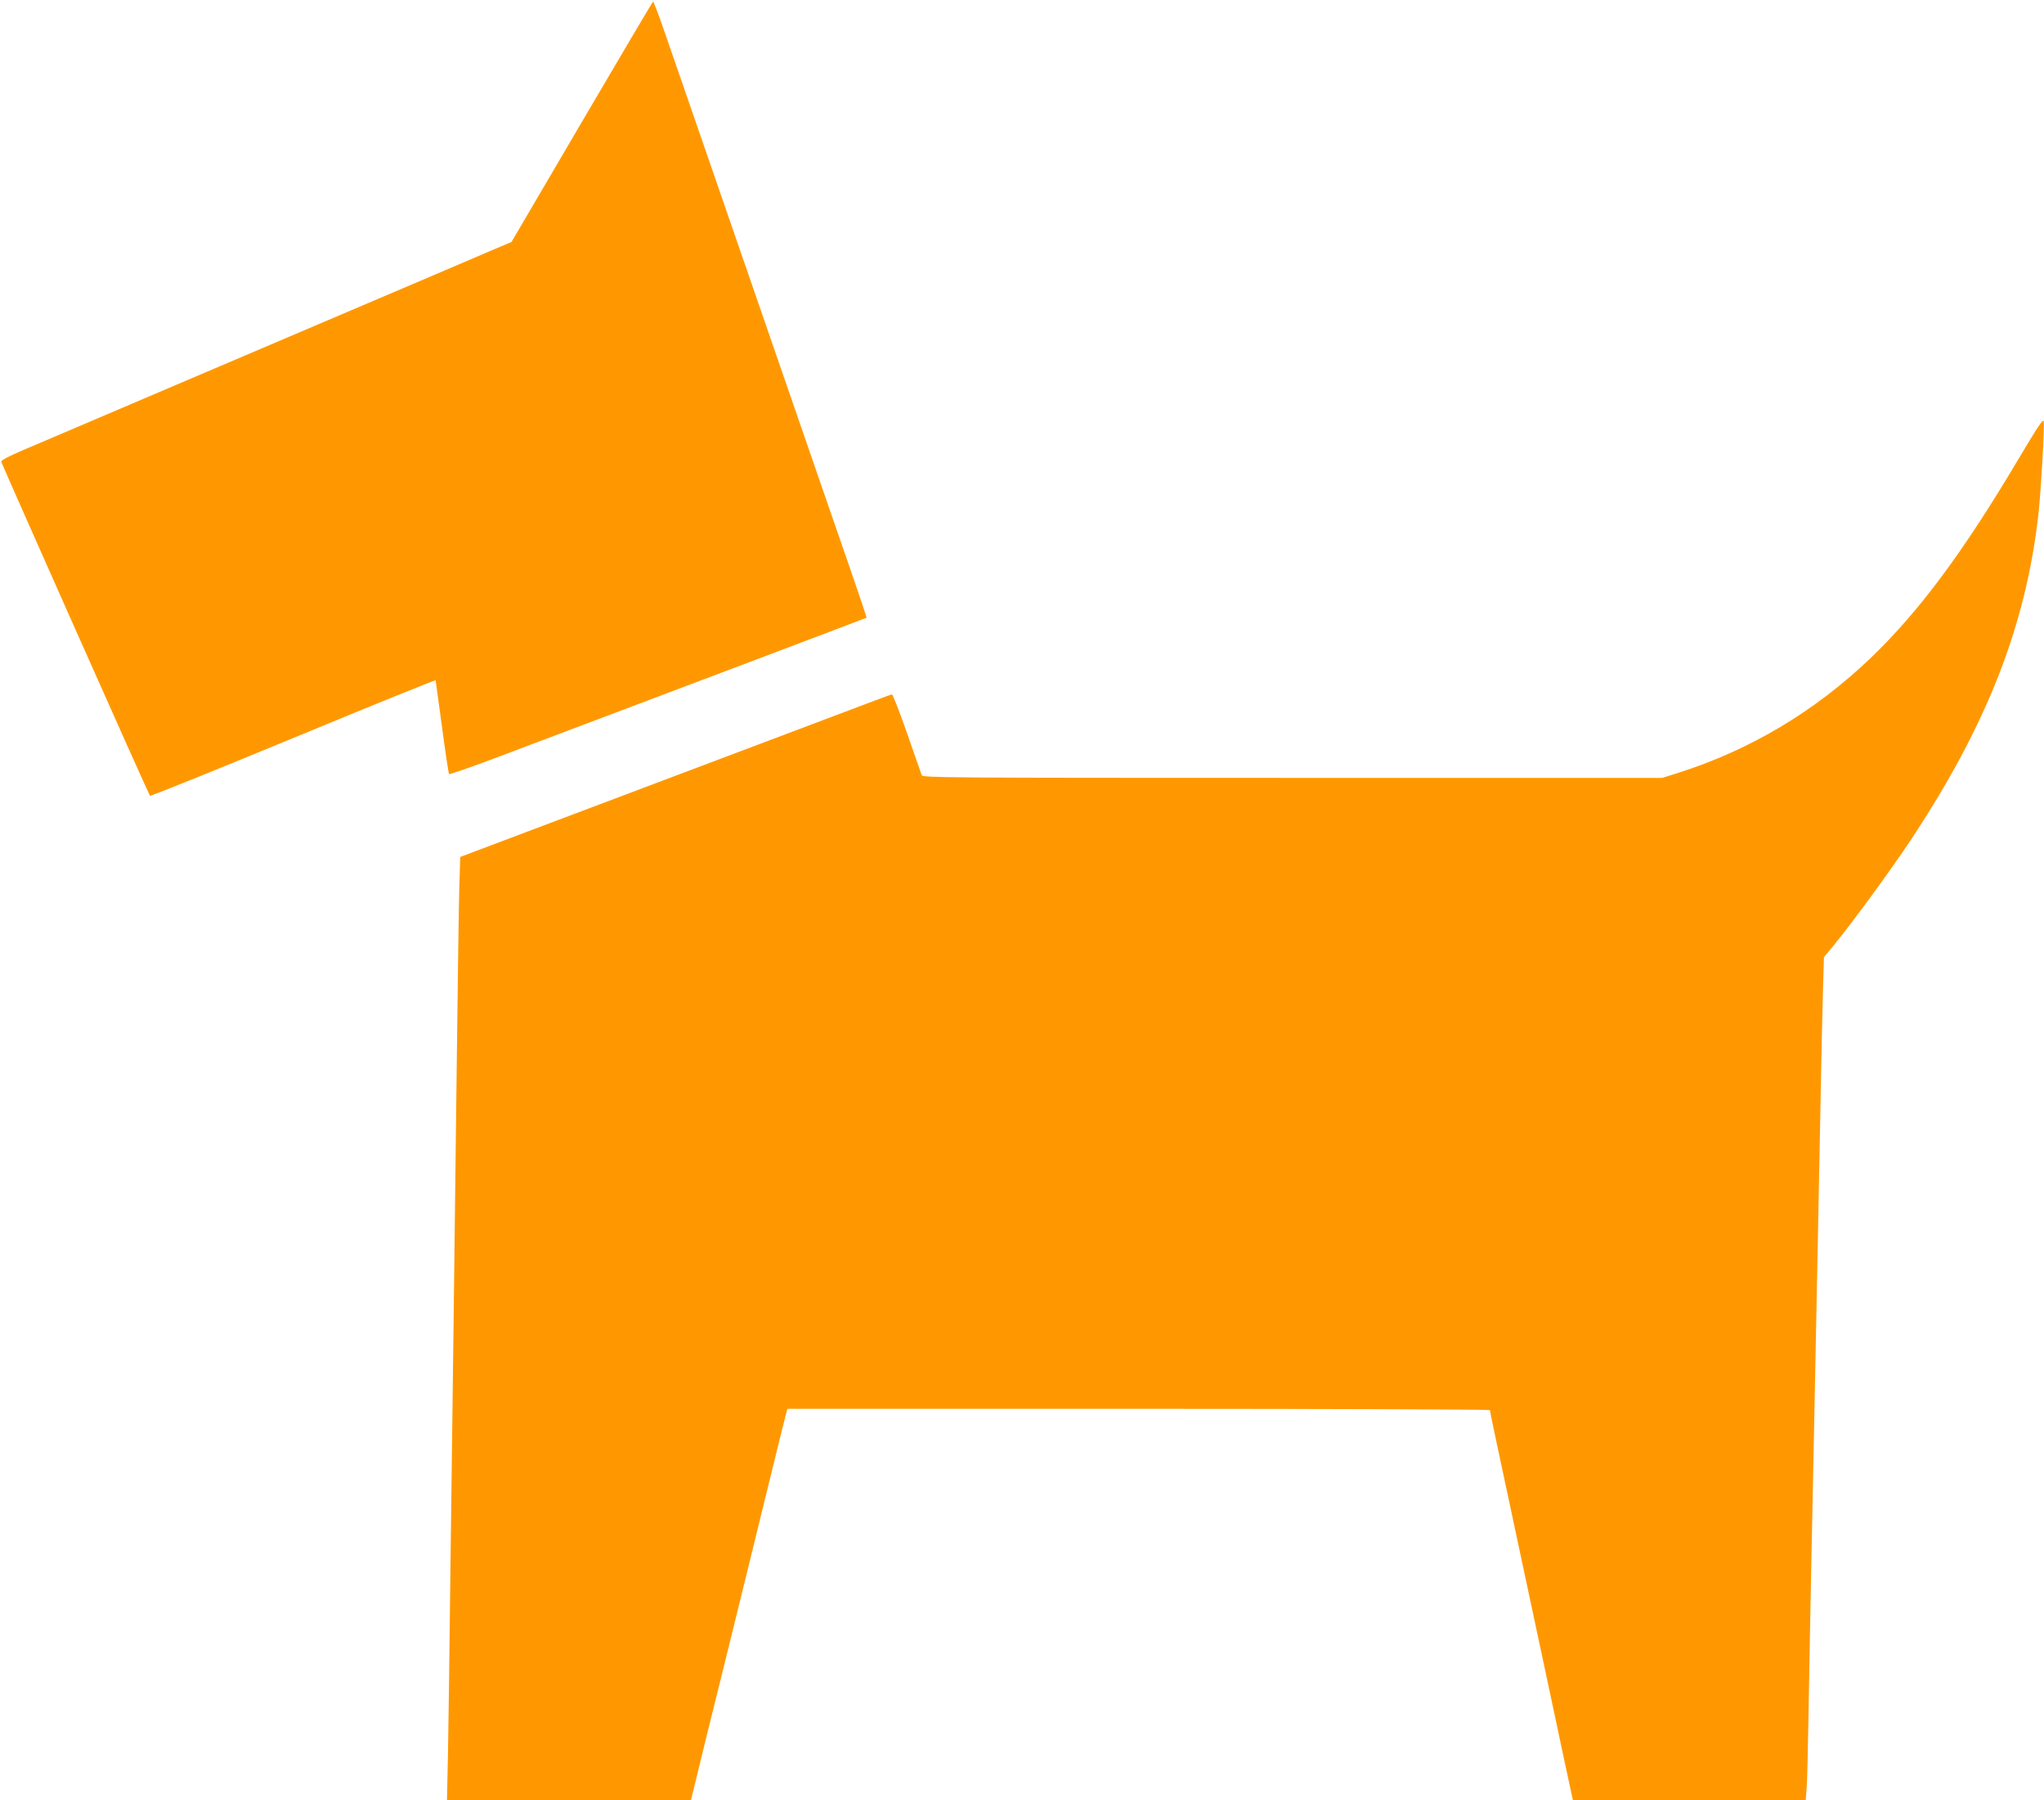
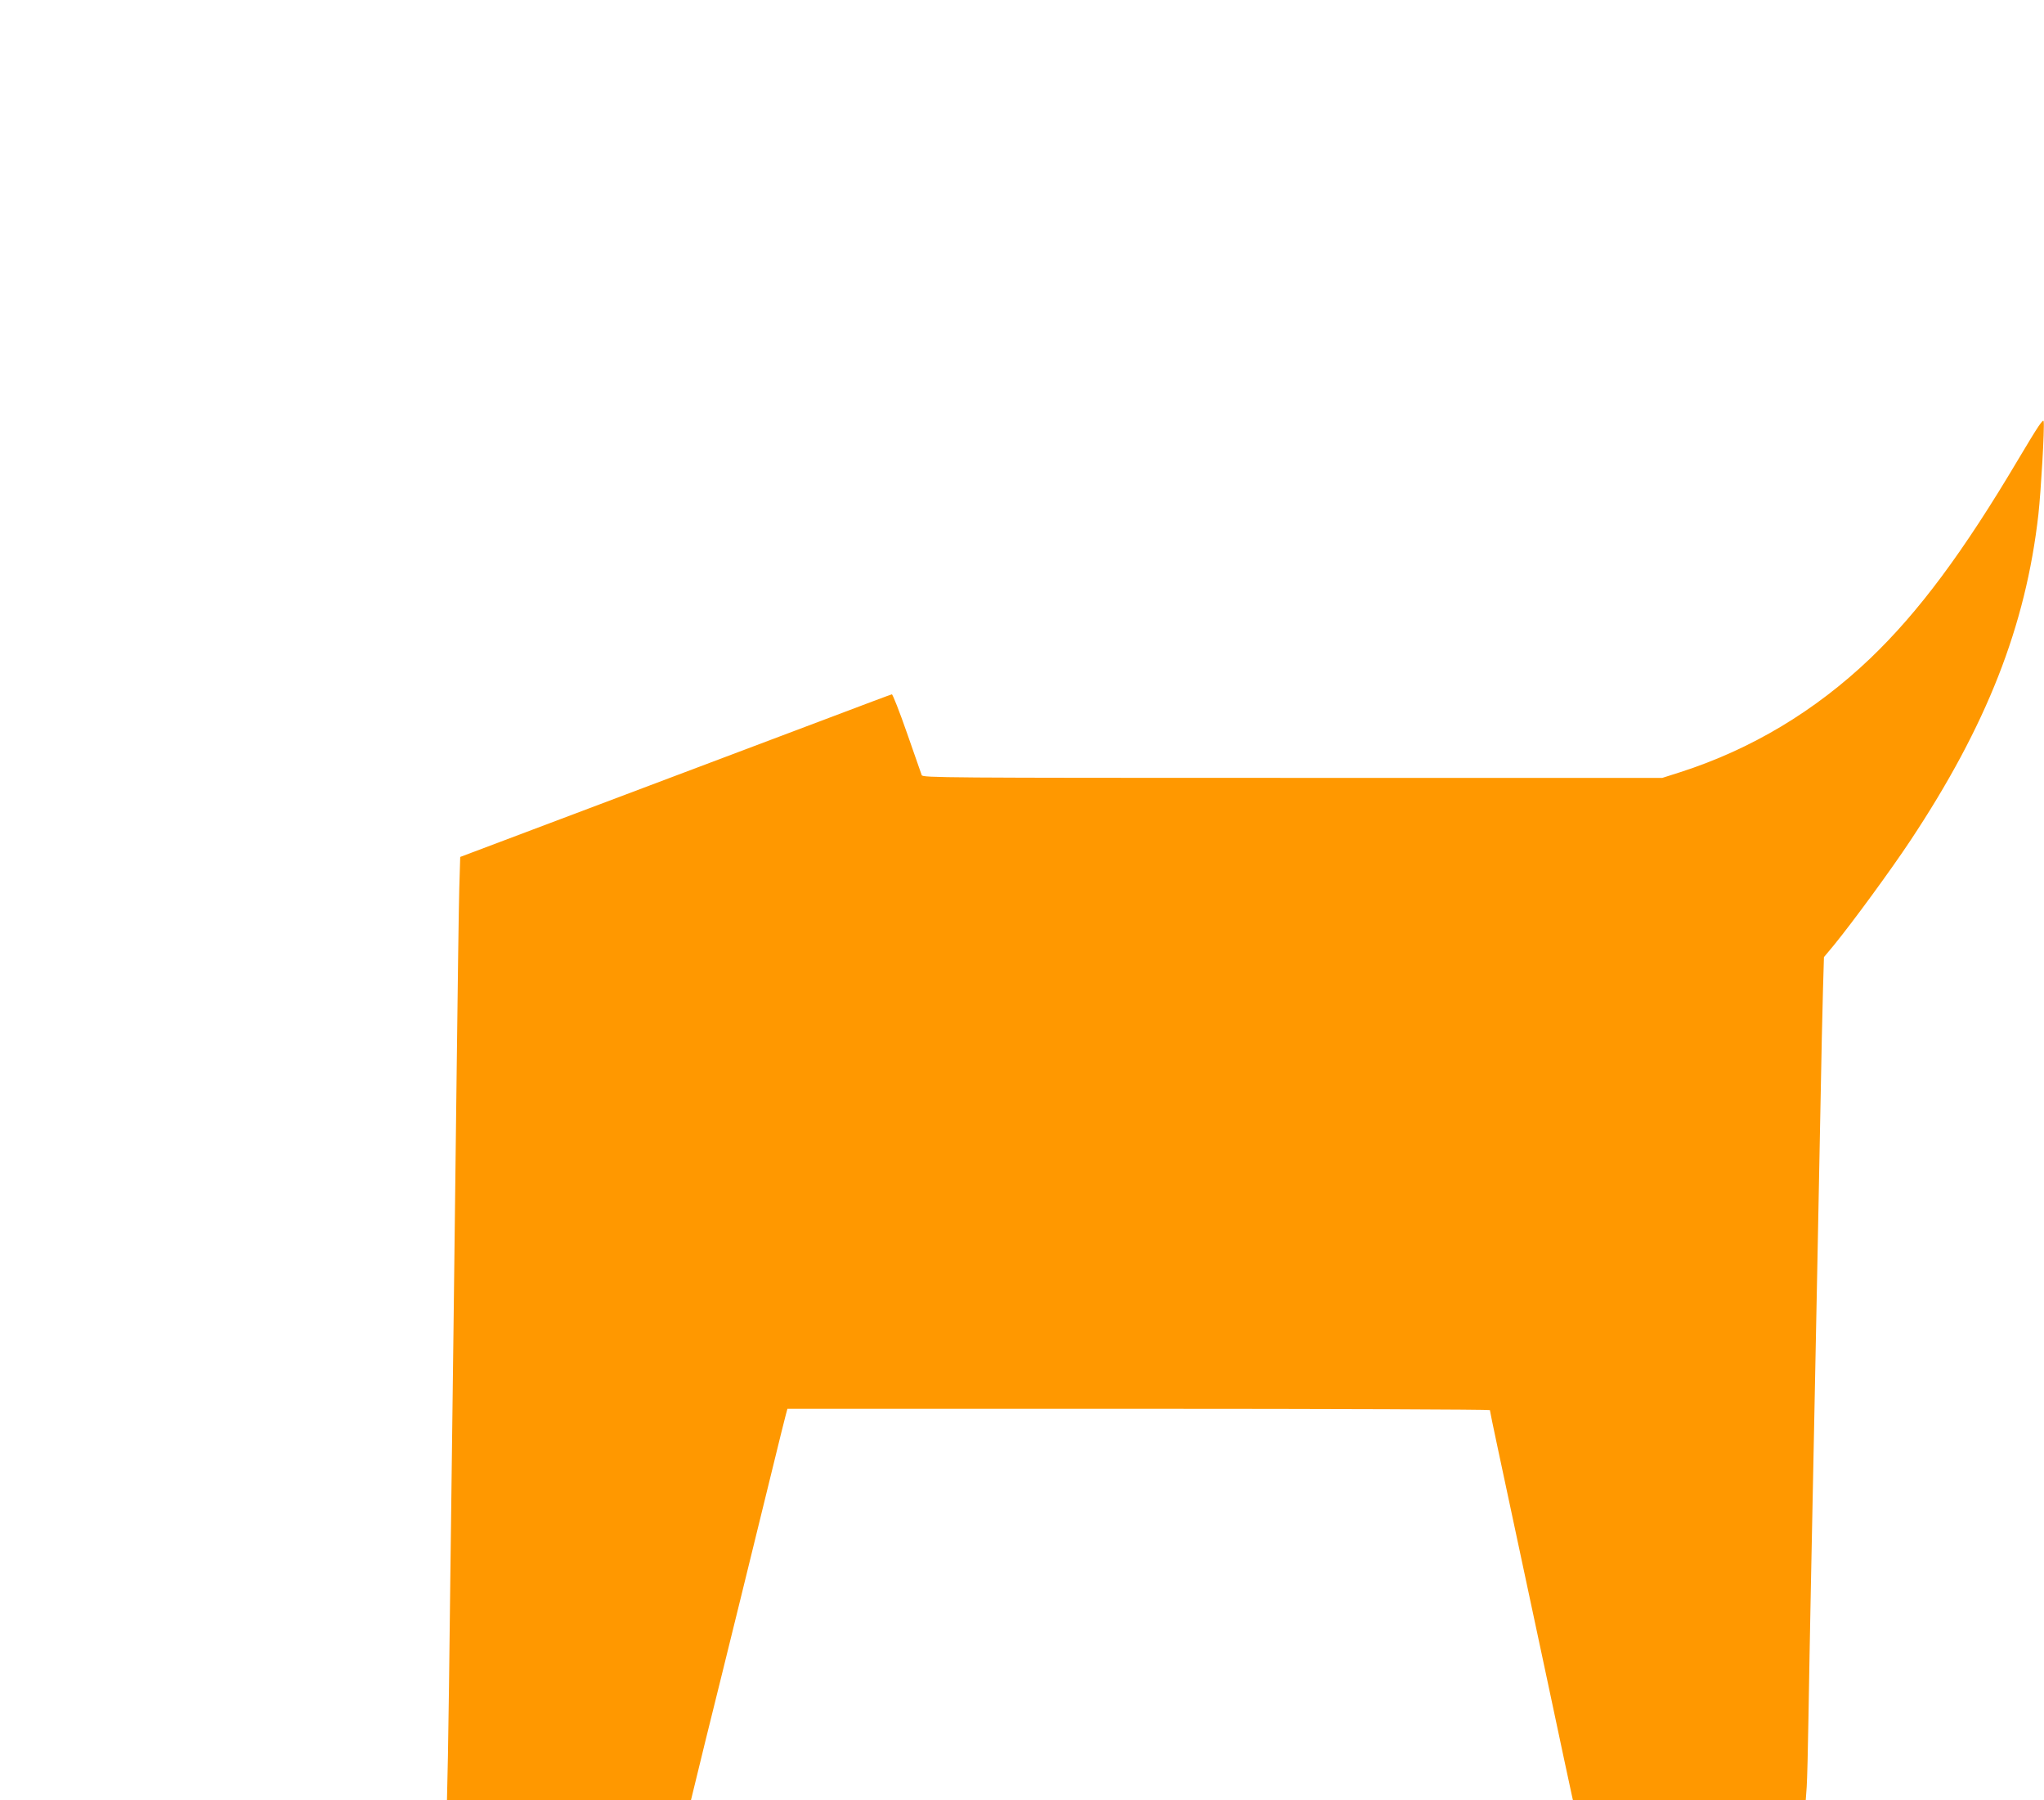
<svg xmlns="http://www.w3.org/2000/svg" version="1.0" width="1280pt" height="1127pt" viewBox="0 0 1280 1127" preserveAspectRatio="xMidYMid meet">
  <g transform="translate(0,1127) scale(0.1,-0.1)" fill="#ff9800" stroke="none">
-     <path d="M3644 10507 l-441 -752 -109 -46 c-60 -26 -491 -210 -959 -409 -467 -199 -953 -406 -1080 -460 -413 -176 -777 -331 -915 -390 -89 -38 -134 -62 -132 -71 5 -20 923 -2083 931 -2091 3 -4 407 159 896 361 490 203 891 365 893 362 1 -4 19 -136 40 -293 21 -158 41 -290 44 -294 4 -3 123 38 265 91 1300 490 2348 886 2350 888 1 2 -87 262 -197 577 -109 316 -384 1111 -610 1765 -226 655 -437 1263 -468 1353 -31 89 -59 162 -62 162 -3 0 -203 -339 -446 -753z" />
    <path d="M12640 8396 c-347 -585 -625 -958 -928 -1248 -346 -330 -745 -569 -1189 -712 l-113 -36 -2315 0 c-2190 0 -2316 1 -2323 17 -4 10 -45 128 -92 263 -47 135 -90 244 -95 243 -6 -1 -179 -66 -385 -144 -378 -142 -1472 -555 -2021 -762 l-297 -112 -6 -200 c-3 -110 -10 -614 -16 -1120 -6 -506 -15 -1242 -20 -1635 -5 -393 -14 -1095 -20 -1560 -5 -465 -12 -968 -15 -1117 l-6 -273 764 0 764 0 91 373 c51 204 149 602 218 882 69 281 159 647 200 815 41 168 79 322 85 343 l10 37 2199 0 c1210 0 2200 -4 2200 -8 0 -4 22 -111 49 -237 68 -318 170 -797 301 -1410 99 -466 150 -706 165 -773 l5 -22 729 0 729 0 6 83 c3 45 8 240 11 432 3 193 10 559 15 815 5 256 14 699 20 985 6 286 15 736 20 1000 5 264 14 723 20 1020 5 297 13 631 16 741 l6 202 61 73 c120 147 358 472 480 656 478 720 723 1344 802 2043 16 146 39 539 33 581 -2 21 -33 -25 -158 -235z" />
  </g>
</svg>